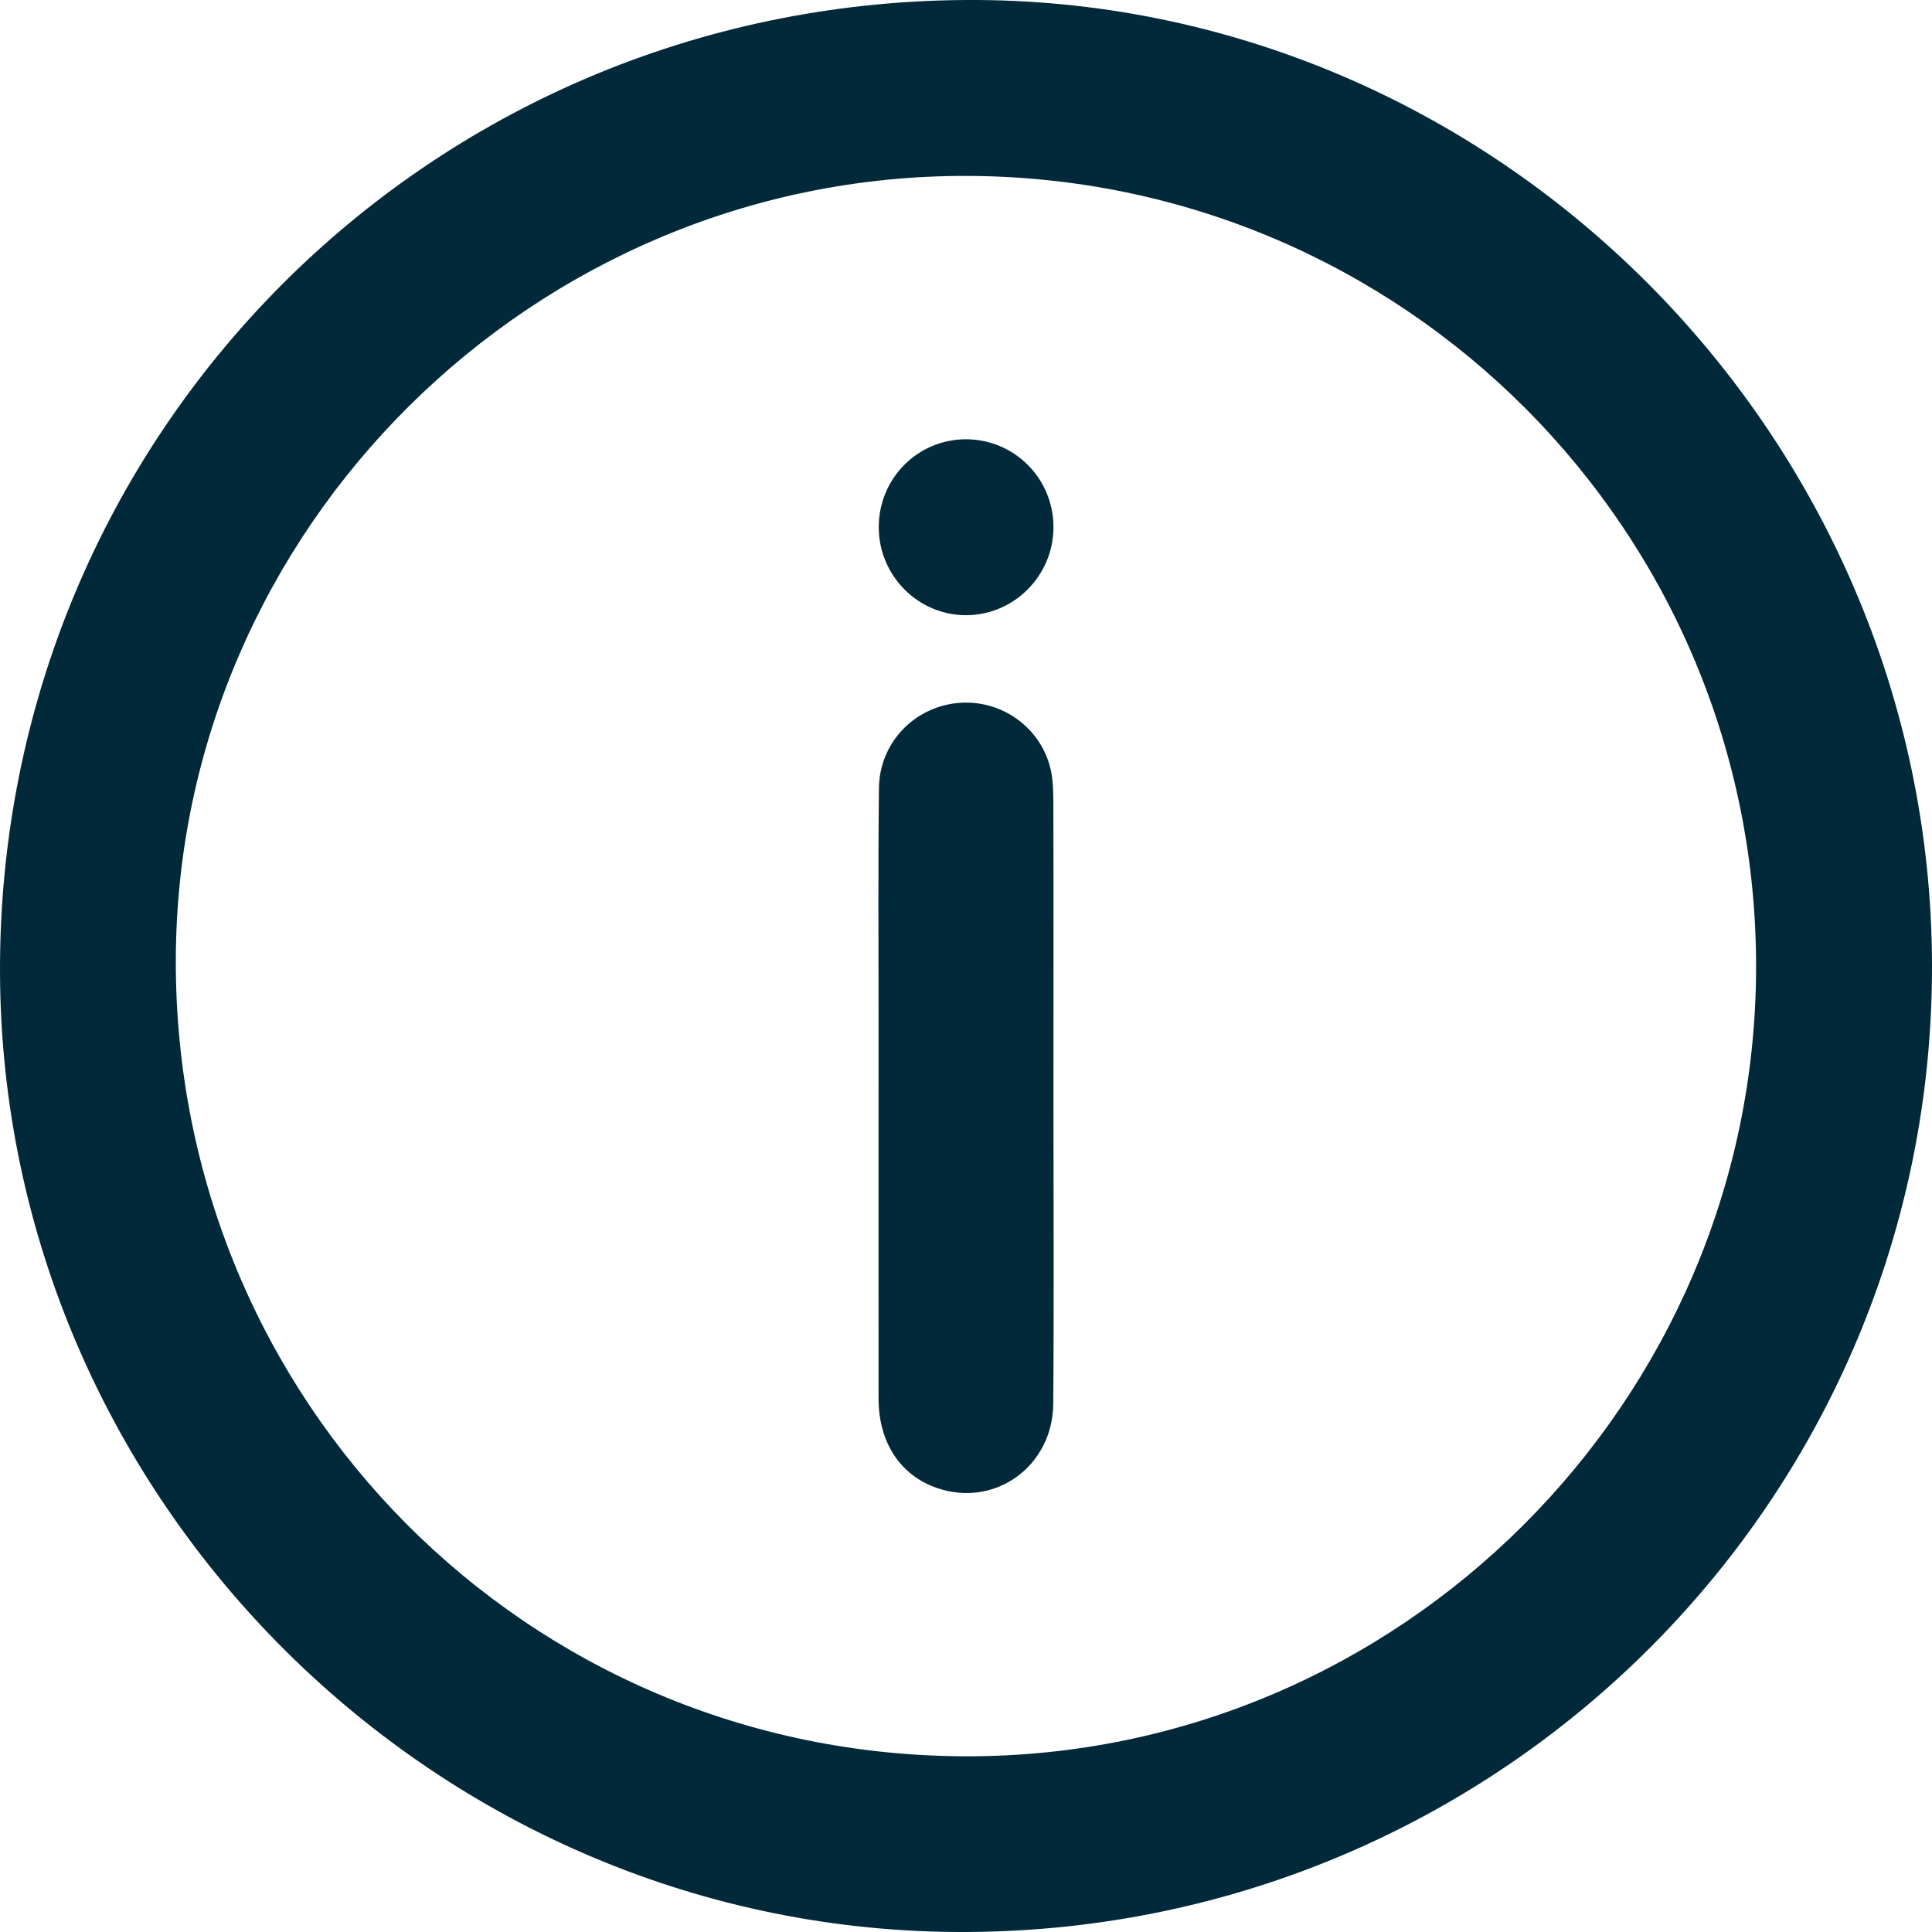
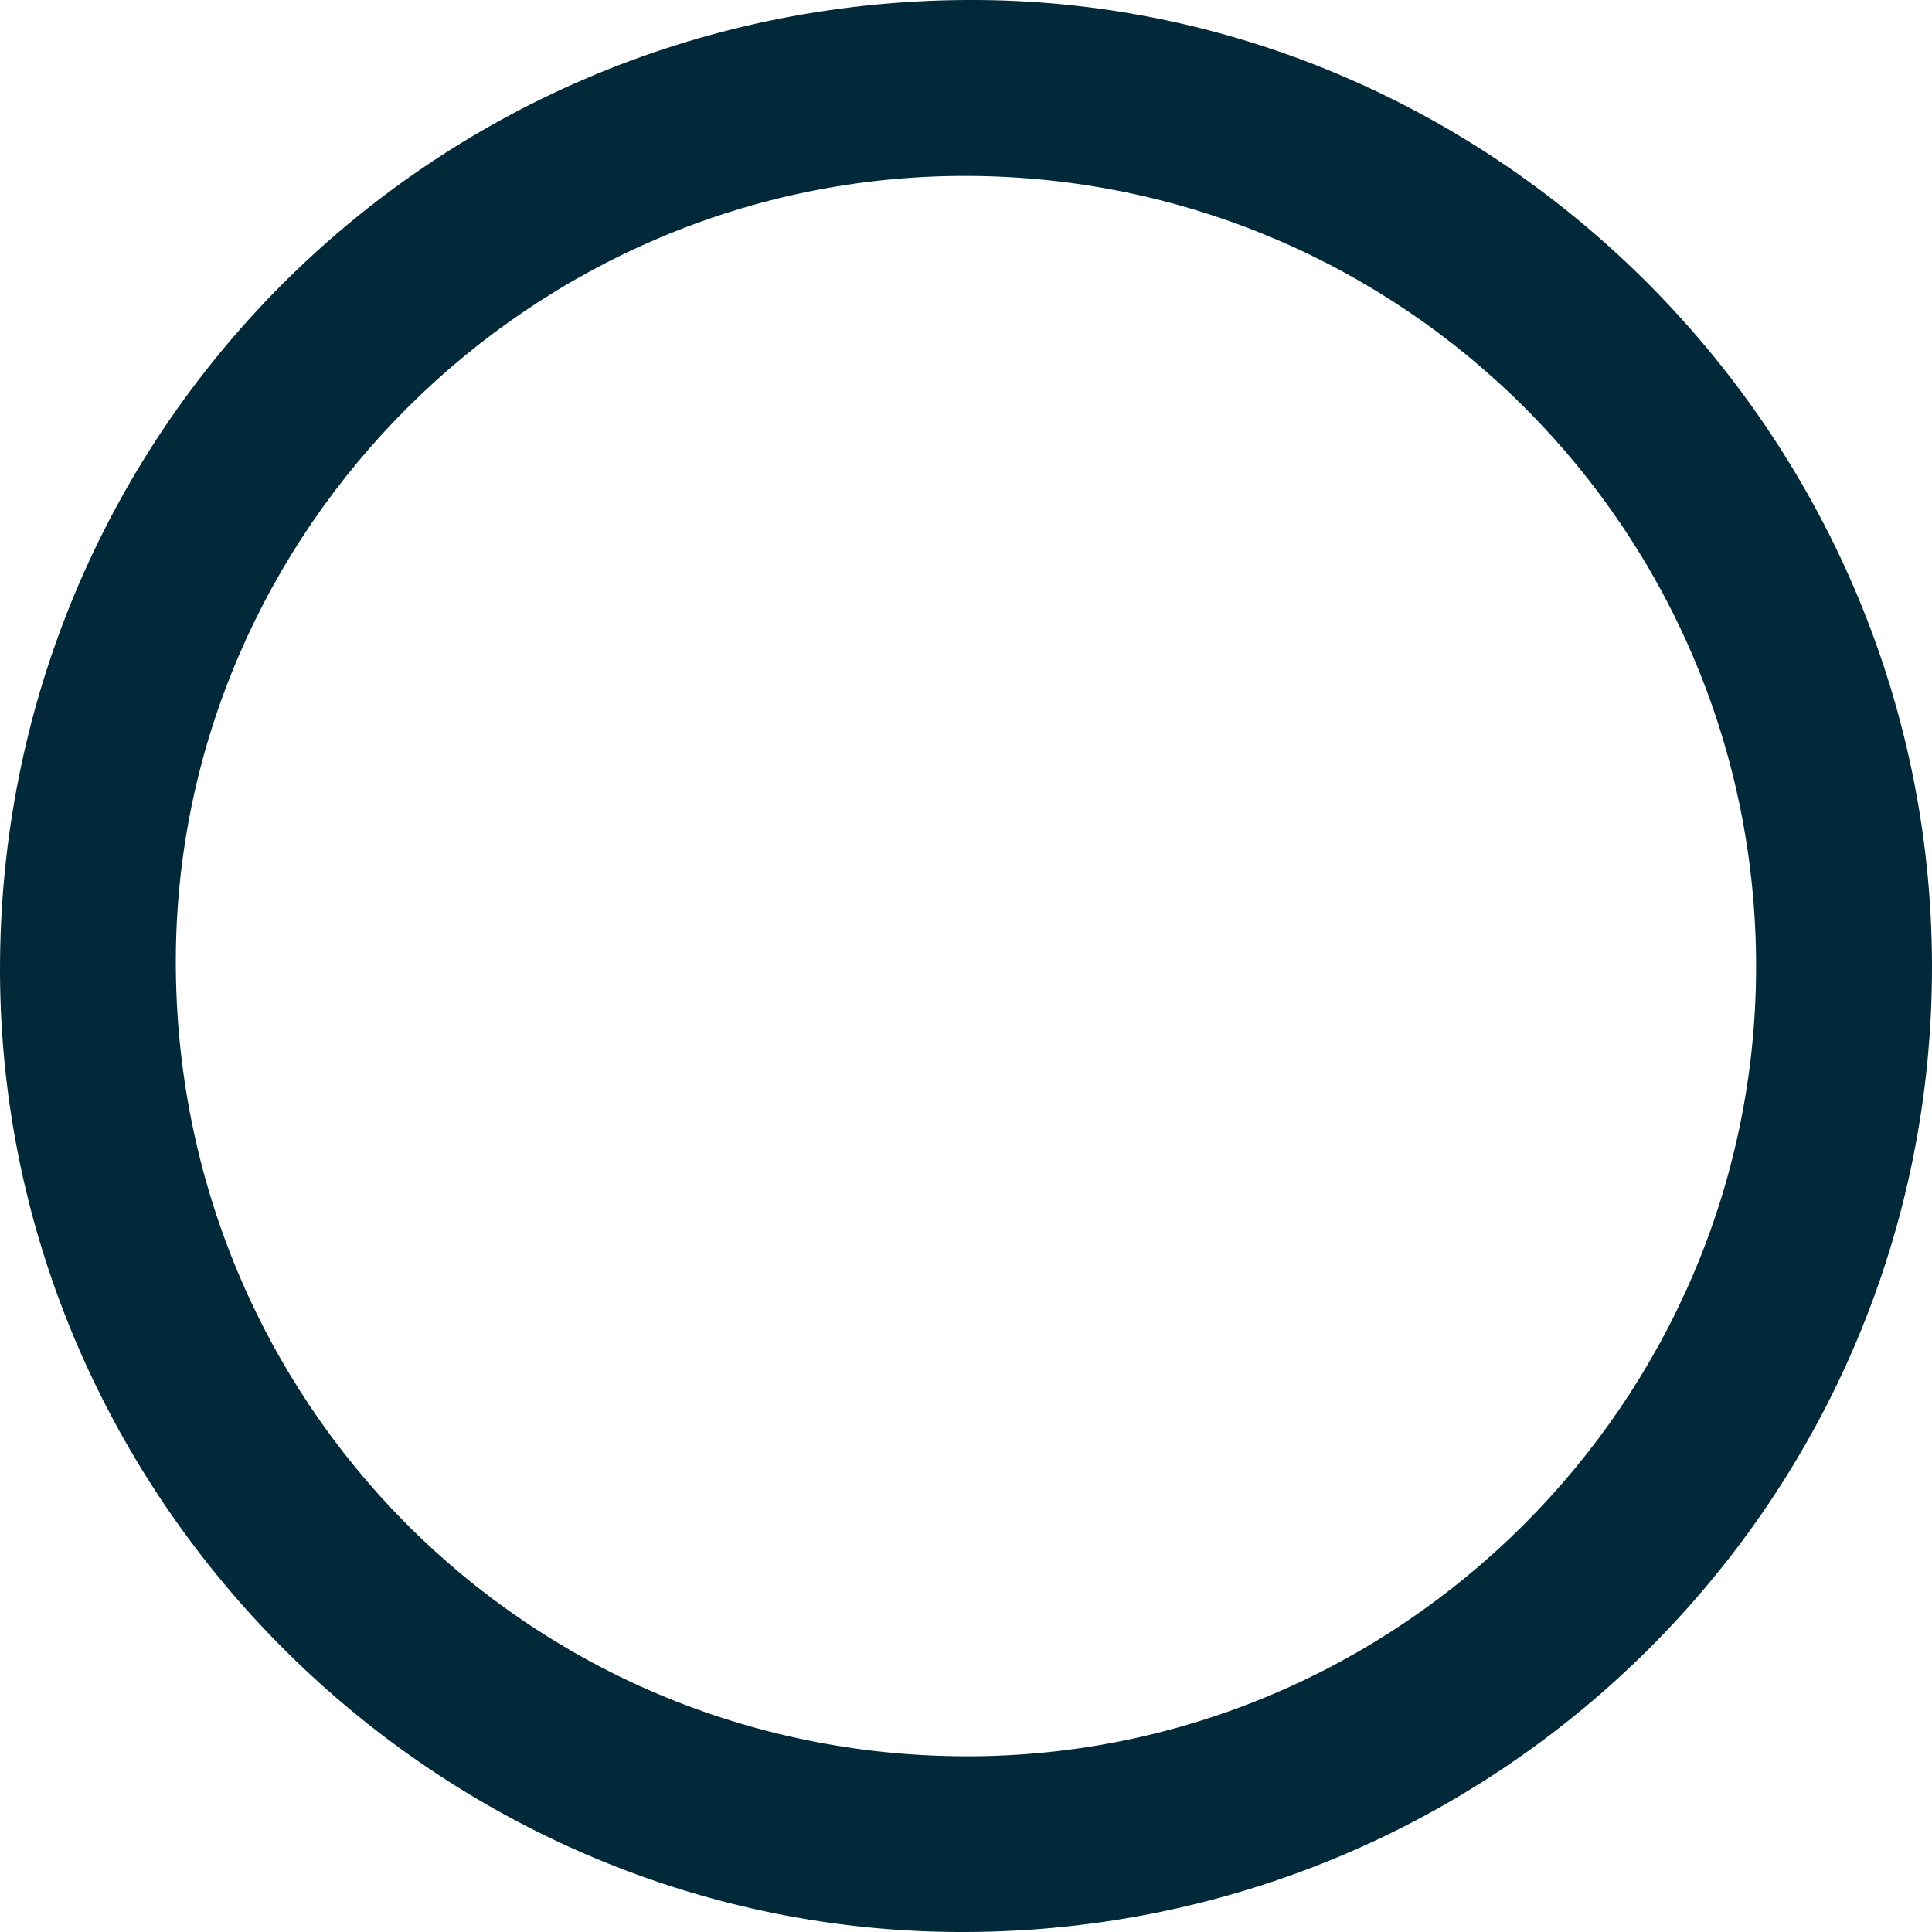
<svg xmlns="http://www.w3.org/2000/svg" fill="none" height="19" viewBox="0 0 19 19" width="19">
  <path d="M9.507 19C4.316 19.024 0.02 14.762 7.24939e-05 9.569C-0.02 4.289 4.199 0.035 9.492 0C14.68 -0.035 18.982 4.252 19 9.476C19.018 14.719 14.776 18.976 9.507 19ZM9.503 1.73C5.246 1.722 1.738 5.203 1.729 9.442C1.721 13.782 5.183 17.268 9.505 17.272C13.762 17.277 17.257 13.791 17.27 9.529C17.284 5.228 13.807 1.739 9.503 1.73Z" fill="#012939" />
-   <path d="M10.36 10.812C10.36 11.81 10.366 12.807 10.358 13.805C10.353 14.423 9.782 14.829 9.216 14.634C8.853 14.509 8.64 14.186 8.64 13.752C8.639 12.499 8.64 11.245 8.64 9.992C8.64 9.244 8.635 8.495 8.644 7.747C8.65 7.311 8.981 6.962 9.405 6.915C9.821 6.868 10.218 7.132 10.326 7.54C10.357 7.655 10.358 7.78 10.359 7.901C10.362 8.871 10.36 9.841 10.36 10.812Z" fill="#012939" />
-   <path d="M8.642 5.188C8.64 4.711 9.017 4.325 9.491 4.32C9.973 4.316 10.363 4.705 10.36 5.189C10.358 5.663 9.971 6.05 9.5 6.05C9.029 6.05 8.644 5.663 8.642 5.188Z" fill="#012939" />
</svg>